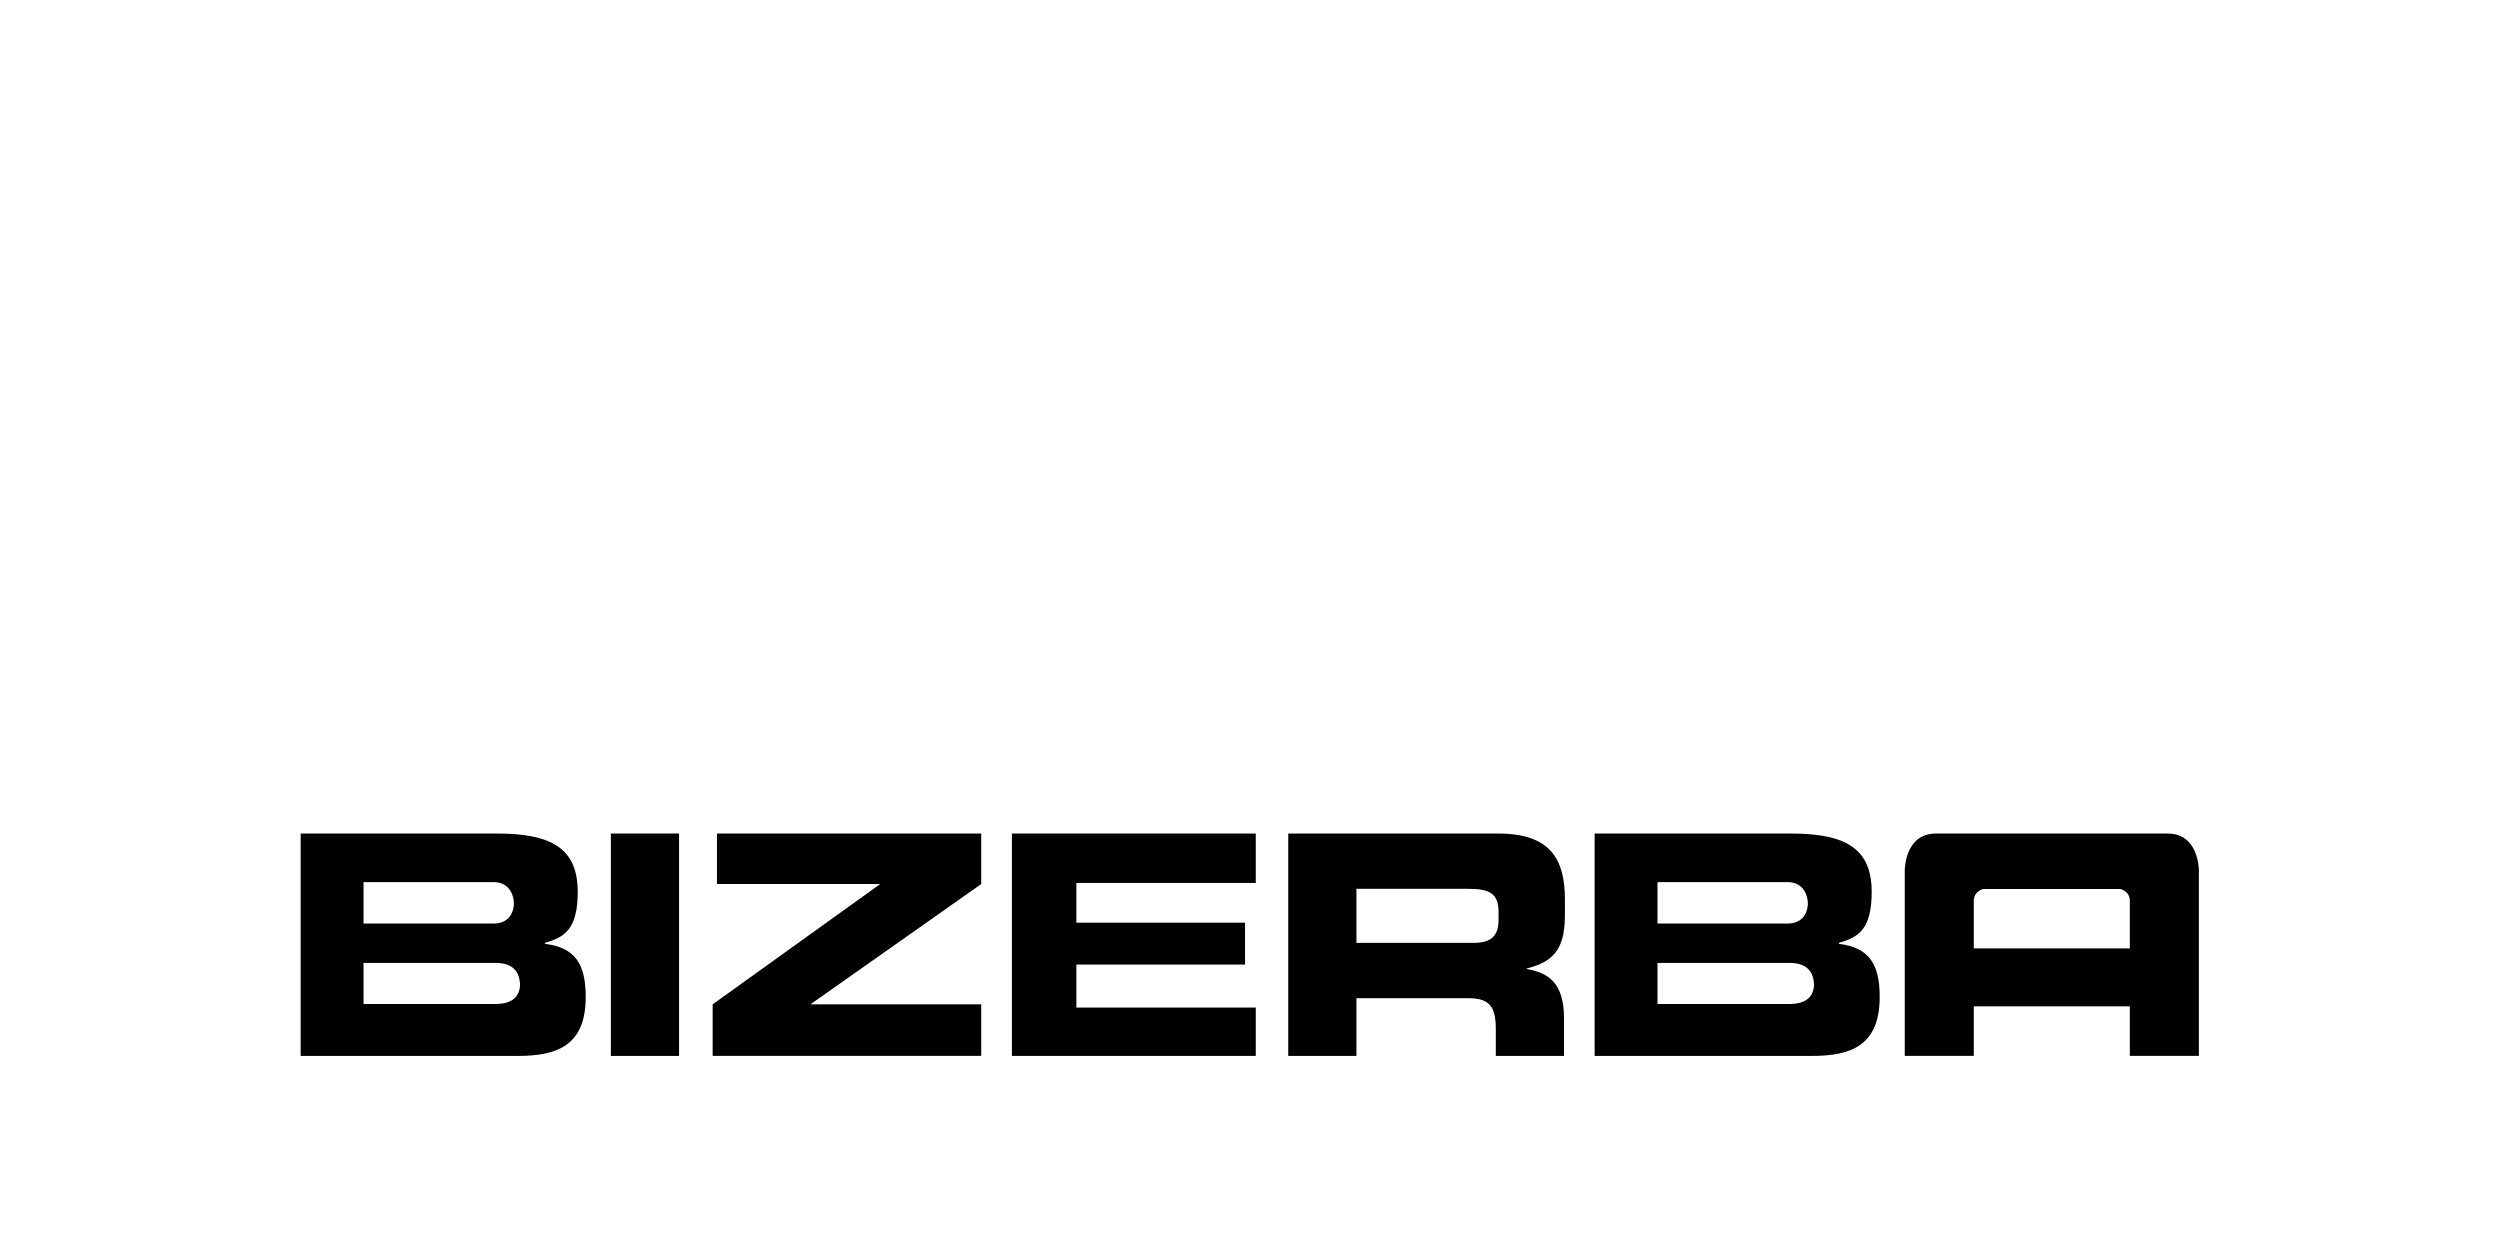
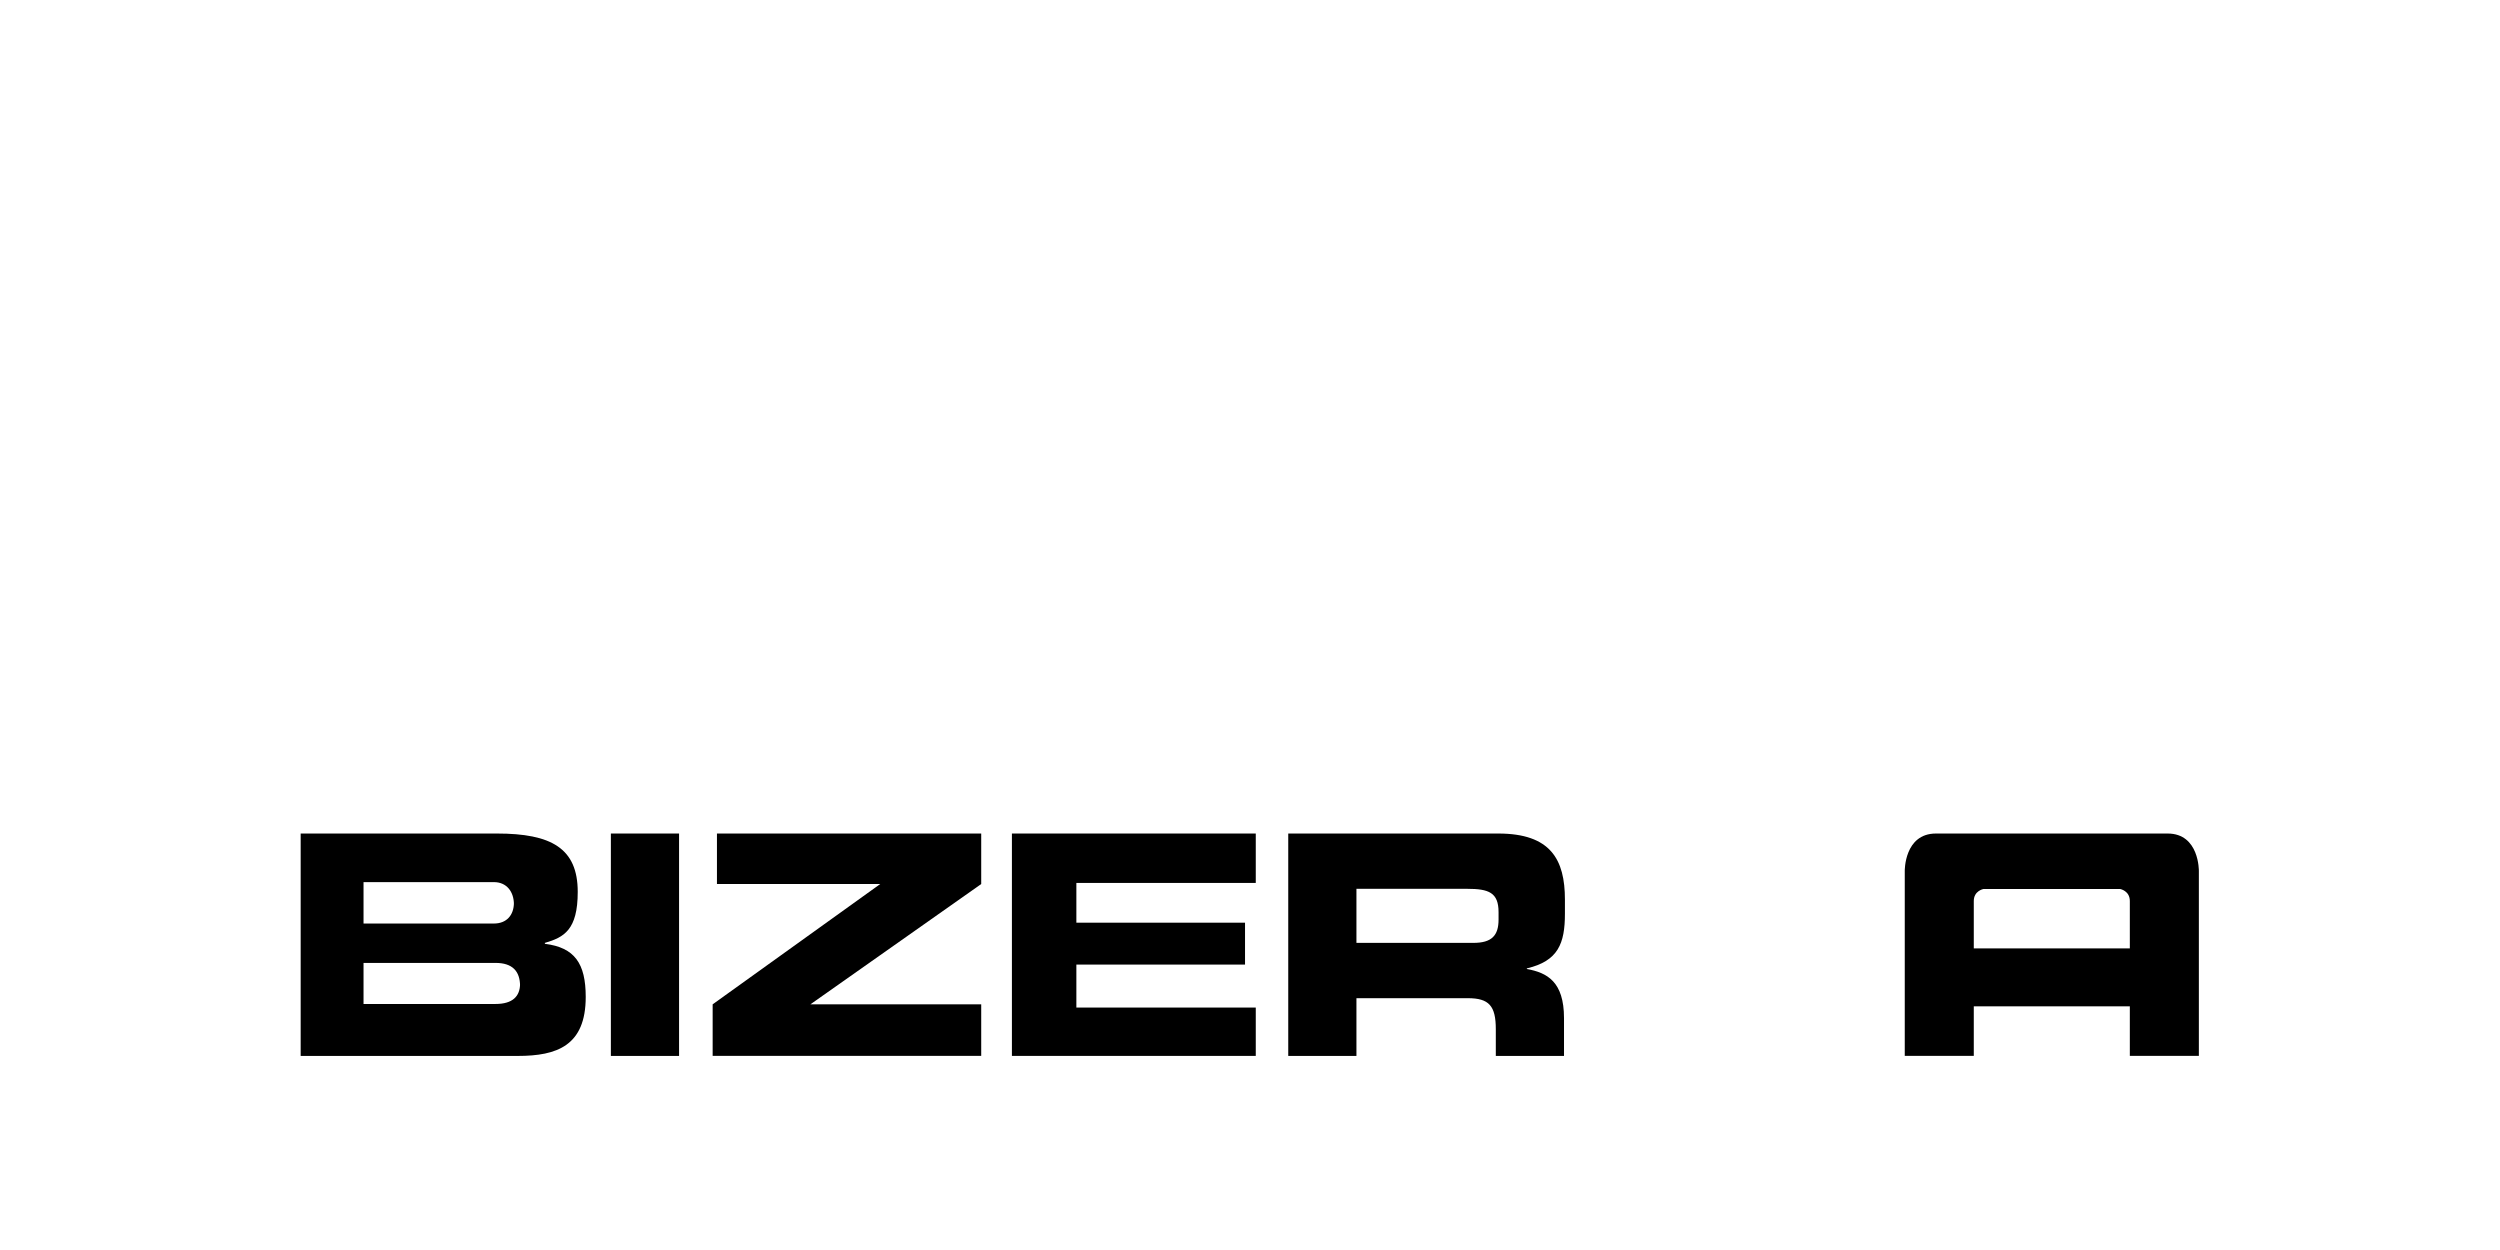
<svg xmlns="http://www.w3.org/2000/svg" xmlns:ns1="http://www.serif.com/" width="100%" height="100%" viewBox="0 0 300 150" version="1.1" xml:space="preserve" style="fill-rule:evenodd;clip-rule:evenodd;stroke-linejoin:round;stroke-miterlimit:2;">
  <g transform="matrix(0.089,0,0,0.089,150,113.364)">
    <g id="Download--4-.svg" ns1:id="Download (4).svg" transform="matrix(1,0,0,1,-1280,-152.617)">
      <g id="g18" transform="matrix(1.333,0,0,-1.333,0,305.235)">
        <g id="g20">
          <g id="g22">
            <g id="g28" transform="matrix(1,0,0,1,1920,2.051)">
              <path id="path30" d="M0,0L0,186.994C0,186.994 0.608,224.89 -31.564,224.89L-265.906,224.89C-298.086,224.89 -297.478,186.994 -297.478,186.994L-297.478,0L-227.661,0L-227.661,50.125L-69.823,50.125L-69.823,0L0,0ZM-69.823,108.678L-227.661,108.678L-227.661,156.64C-227.661,166.958 -217.937,168.771 -217.937,168.771L-79.526,168.771C-79.526,168.771 -69.823,166.958 -69.823,156.64L-69.823,108.678Z" style="fill-rule:nonzero;" />
            </g>
            <g id="g32" transform="matrix(1,0,0,1,1589.07,167.906)">
-               <path id="path34" d="M0,0C0,44.125 -26.71,59.035 -81.703,59.035L-280.245,59.035L-280.245,-165.92L-60.589,-165.92C-21.113,-165.92 8.083,-155.668 8.083,-106.264C8.083,-72.404 -3.096,-56.237 -33.245,-52.507L-33.245,-51.588C-13.956,-45.985 0,-38.524 0,0M-64.545,-10.829C-64.545,-23.575 -71.979,-31.996 -84.732,-31.996L-216.66,-31.996L-216.66,9.881L-84.732,9.881C-71.979,9.881 -64.545,0.31 -64.545,-12.741M-58.32,-92.791C-58.32,-105.833 -66.073,-113.368 -83.165,-113.368L-216.66,-113.368L-216.66,-71.835L-83.165,-71.835C-66.073,-71.835 -58.32,-80.169 -58.32,-95.395" style="fill-rule:nonzero;" />
-             </g>
+               </g>
            <g id="g36" transform="matrix(1,0,0,1,1278.78,145.838)">
              <path id="path38" d="M0,0L0,14.301C0,54.69 -14.295,81.103 -67.442,81.103L-279.856,81.103L-279.856,-143.853L-210.88,-143.853L-210.88,-85.447L-98.187,-85.447C-76.742,-85.447 -69.909,-93.205 -69.909,-116.819L-69.909,-143.853L-0.926,-143.853L-0.926,-105.627C-0.926,-68.666 -18.023,-59.657 -38.516,-55.919L-38.516,-55.304C-6.833,-47.85 0,-30.141 0,0M-67.125,-5.899C-67.125,-22.046 -73.944,-29.507 -92.59,-29.507L-210.88,-29.507L-210.88,25.175L-98.801,25.175C-77.065,25.175 -67.125,21.446 -67.125,1.562L-67.125,-5.899Z" style="fill-rule:nonzero;" />
            </g>
            <g id="g40" transform="matrix(1,0,0,1,966.071,226.941)">
              <path id="path42" d="M0,0L0,-49.974L-181.457,-49.974L-181.457,-90.184L-10.86,-90.184L-10.86,-132.557L-181.457,-132.557L-181.457,-176.028L0,-176.028L0,-224.923L-246.657,-224.923L-246.657,0L0,0Z" style="fill-rule:nonzero;" />
            </g>
            <g id="g44" transform="matrix(1,0,0,1,688.365,226.941)">
              <path id="path46" d="M0,0L0,-51.078L-172.767,-172.767L0,-172.767L0,-224.923L-271.647,-224.923L-271.647,-172.767L-102.143,-51.078L-267.301,-51.078L-267.301,0L0,0Z" style="fill-rule:nonzero;" />
            </g>
            <rect id="path48" x="313.769" y="1.985" width="68.977" height="224.956" style="fill-rule:nonzero;" />
            <g id="g50" transform="matrix(1,0,0,1,280.246,167.906)">
              <path id="path52" d="M0,0C0,44.125 -26.709,59.035 -81.704,59.035L-280.246,59.035L-280.246,-165.92L-60.59,-165.92C-21.114,-165.92 8.083,-155.668 8.083,-106.264C8.083,-72.404 -3.095,-56.237 -33.245,-52.507L-33.245,-51.588C-13.957,-45.985 0,-38.524 0,0M-64.545,-10.829C-64.545,-23.575 -71.98,-31.996 -84.733,-31.996L-216.661,-31.996L-216.661,9.881L-84.733,9.881C-71.98,9.881 -64.545,0.31 -64.545,-12.741M-58.321,-92.791C-58.321,-105.833 -66.074,-113.368 -83.166,-113.368L-216.661,-113.368L-216.661,-71.835L-83.166,-71.835C-66.074,-71.835 -58.321,-80.169 -58.321,-95.395" style="fill-rule:nonzero;" />
            </g>
          </g>
        </g>
      </g>
    </g>
    <g id="Download--4-.svg1" ns1:id="Download (4).svg">
        </g>
  </g>
</svg>